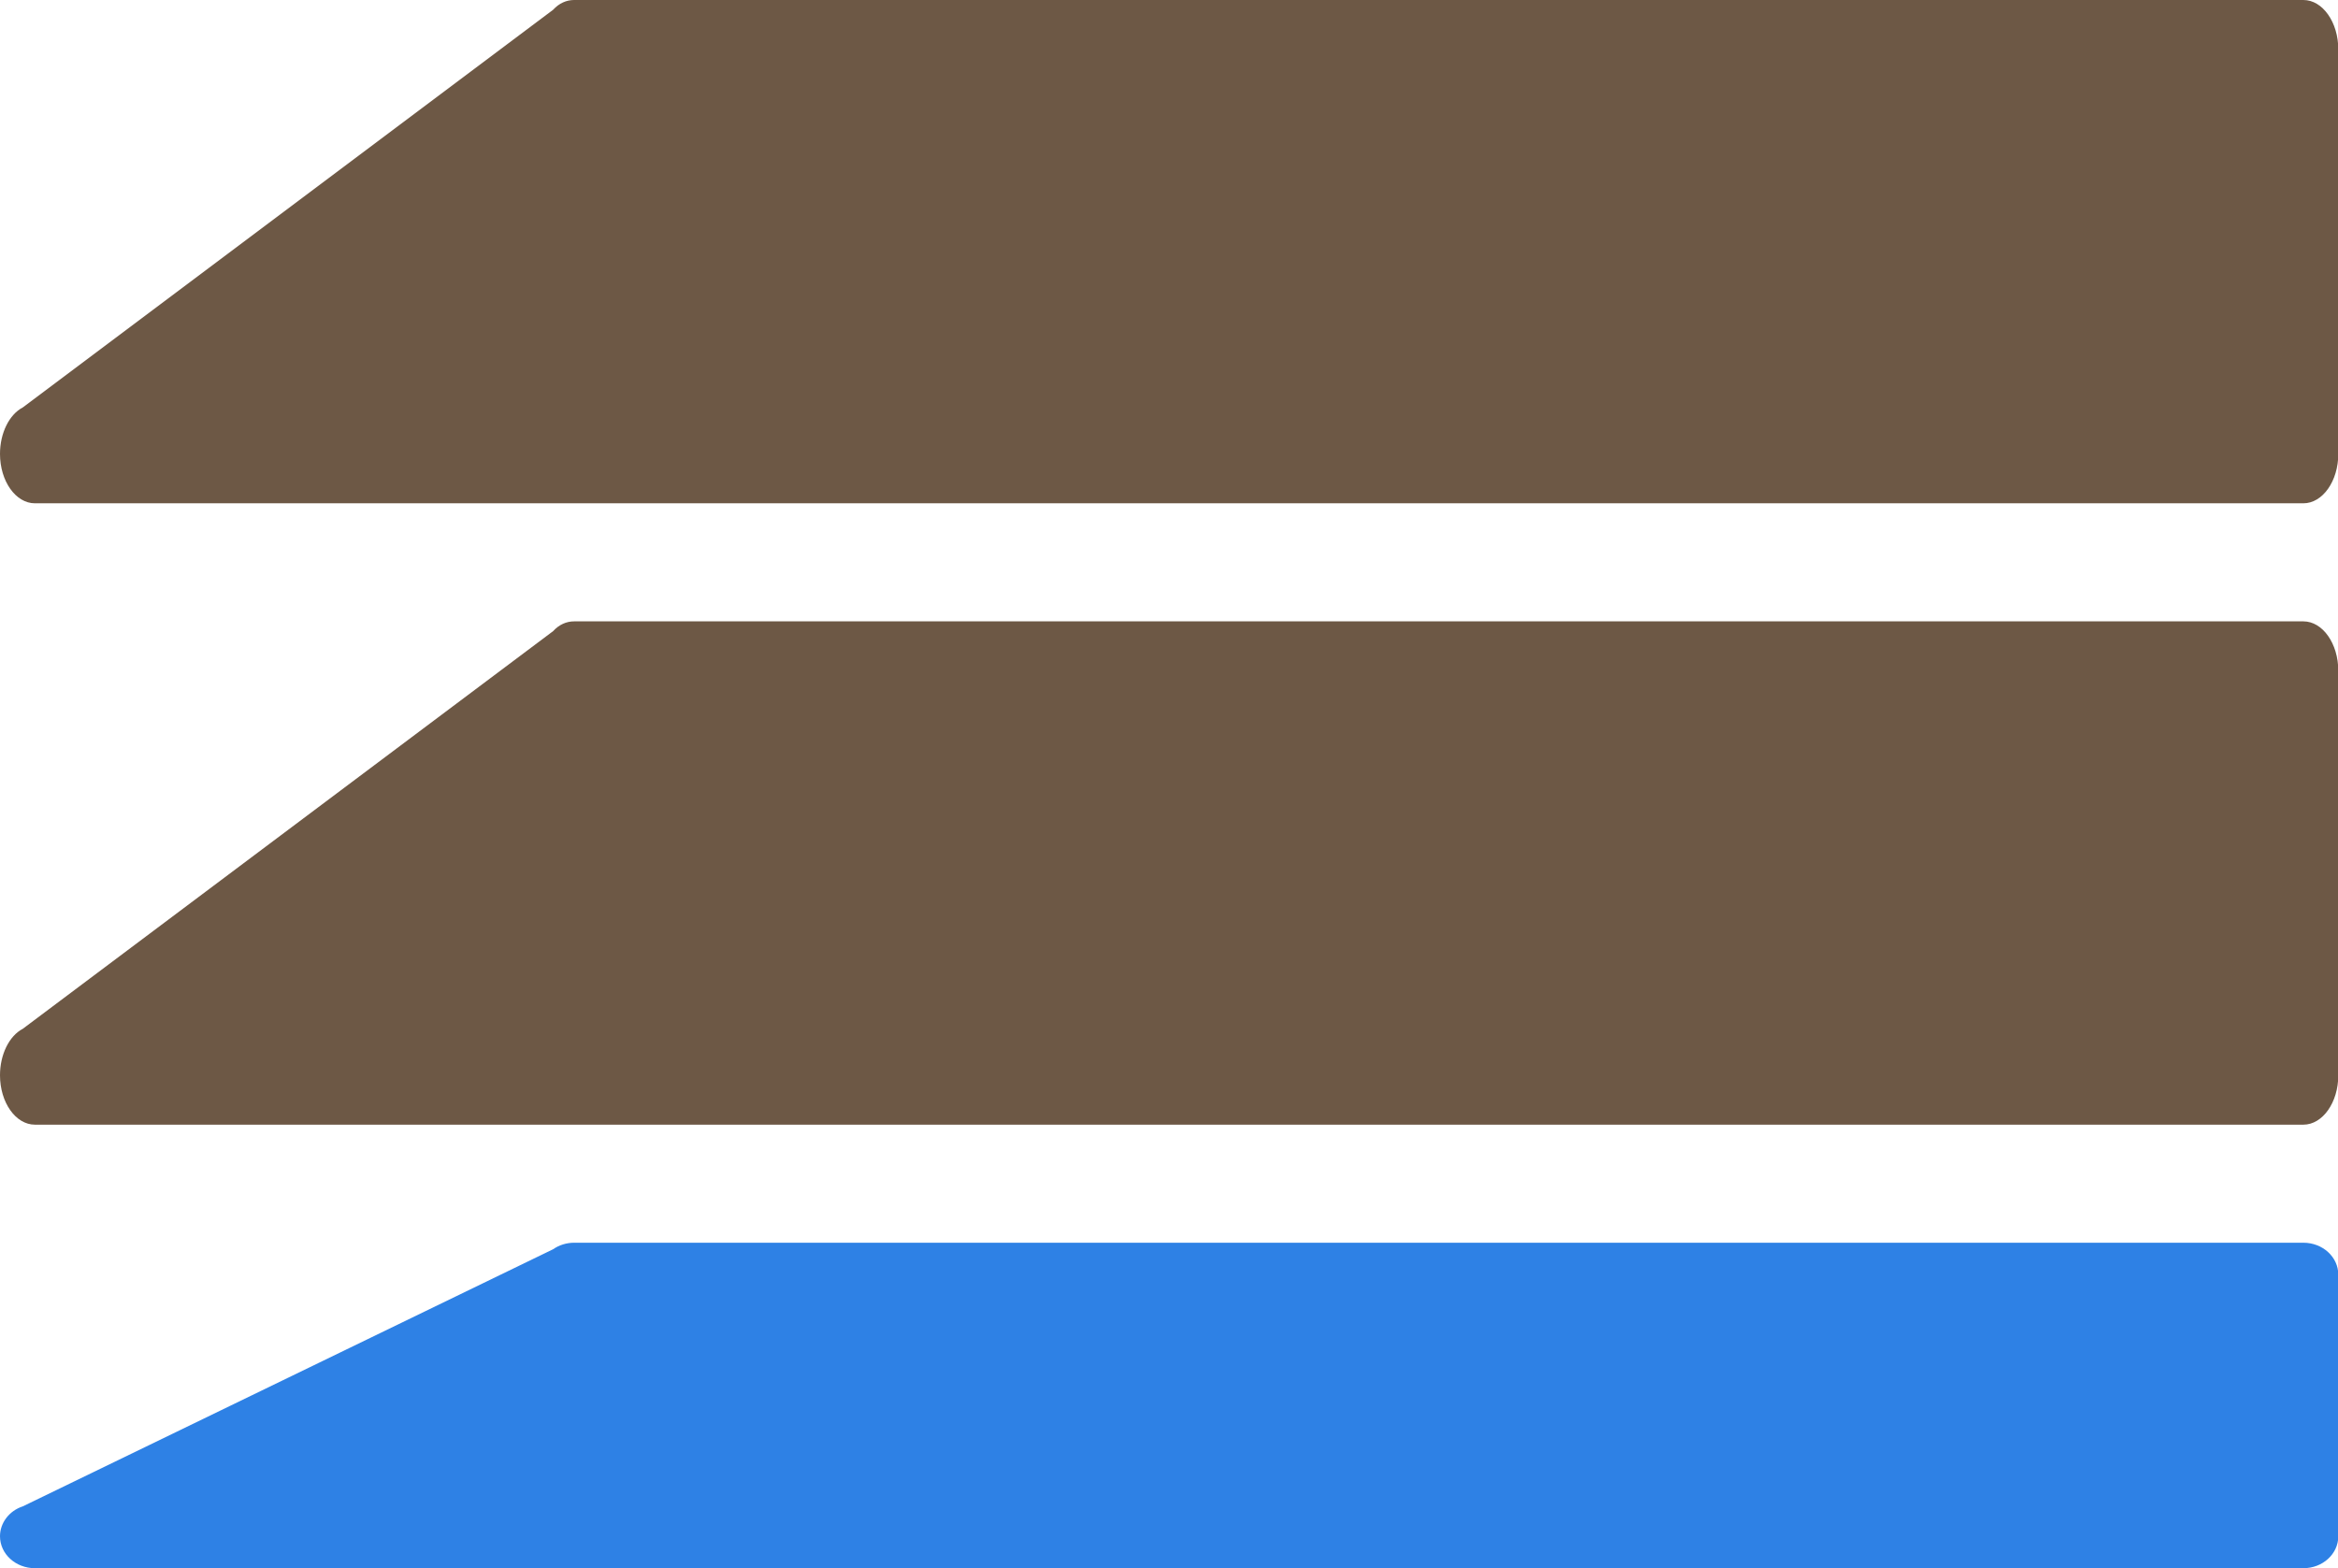
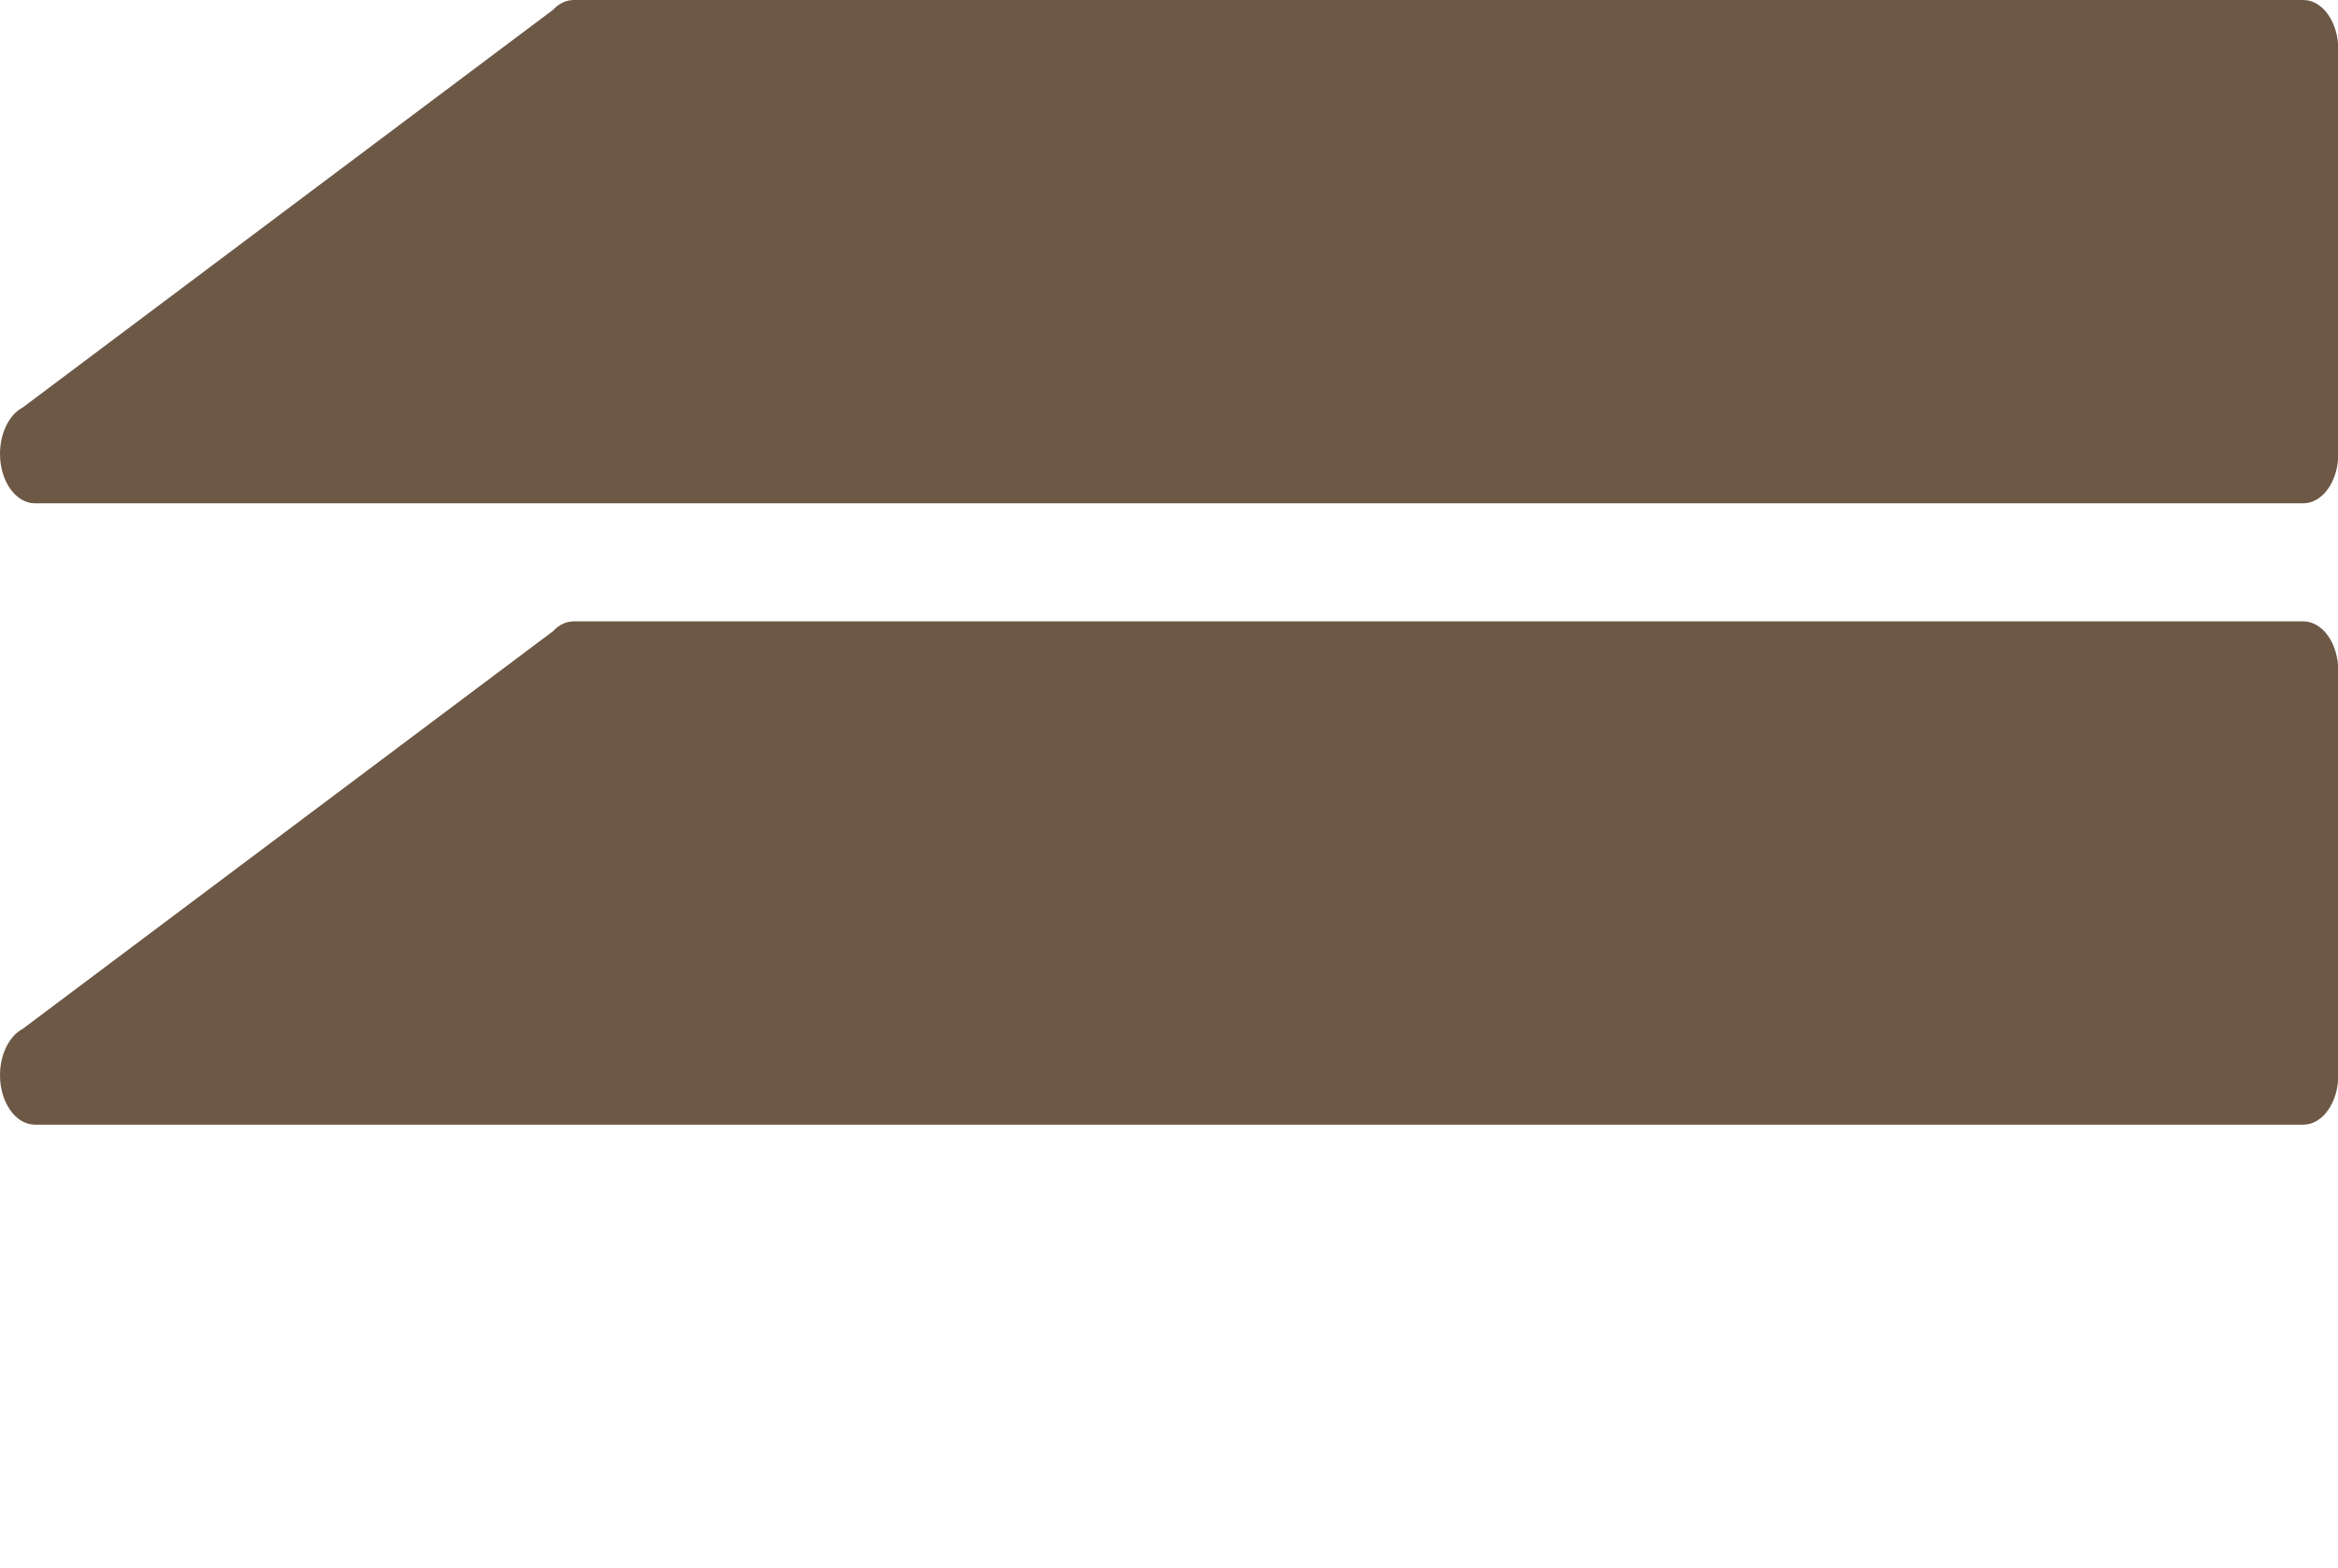
<svg xmlns="http://www.w3.org/2000/svg" id="Ebene_2" data-name="Ebene 2" viewBox="0 0 79 53">
  <defs>
    <style>
      .cls-1 {
        fill: #2e81e5;
      }

      .cls-2 {
        fill: #6d5845;
      }
    </style>
  </defs>
  <g id="Ebene_1-2" data-name="Ebene 1">
    <path class="cls-2" d="M18.69.33c.2-.22.45-.33.71-.33h58.43c.65,0,1.18.75,1.18,1.67v13.67c0,.92-.53,1.67-1.18,1.67H1.18c-.65,0-1.18-.75-1.18-1.67h0c0-.7.31-1.33.77-1.57" />
    <path class="cls-2" d="M18.69,21.33c.2-.22.45-.33.71-.33h58.43c.65,0,1.18.75,1.18,1.67v13.67c0,.92-.53,1.67-1.18,1.67H1.18c-.65,0-1.18-.75-1.18-1.67h0c0-.7.31-1.33.77-1.57" />
-     <path class="cls-1" d="M18.69,42.22c.2-.14.45-.22.71-.22h58.43c.65,0,1.18.48,1.18,1.08v8.84c0,.6-.53,1.08-1.18,1.08H1.18c-.65,0-1.18-.48-1.18-1.08h0c0-.45.31-.86.77-1.01" />
  </g>
</svg>